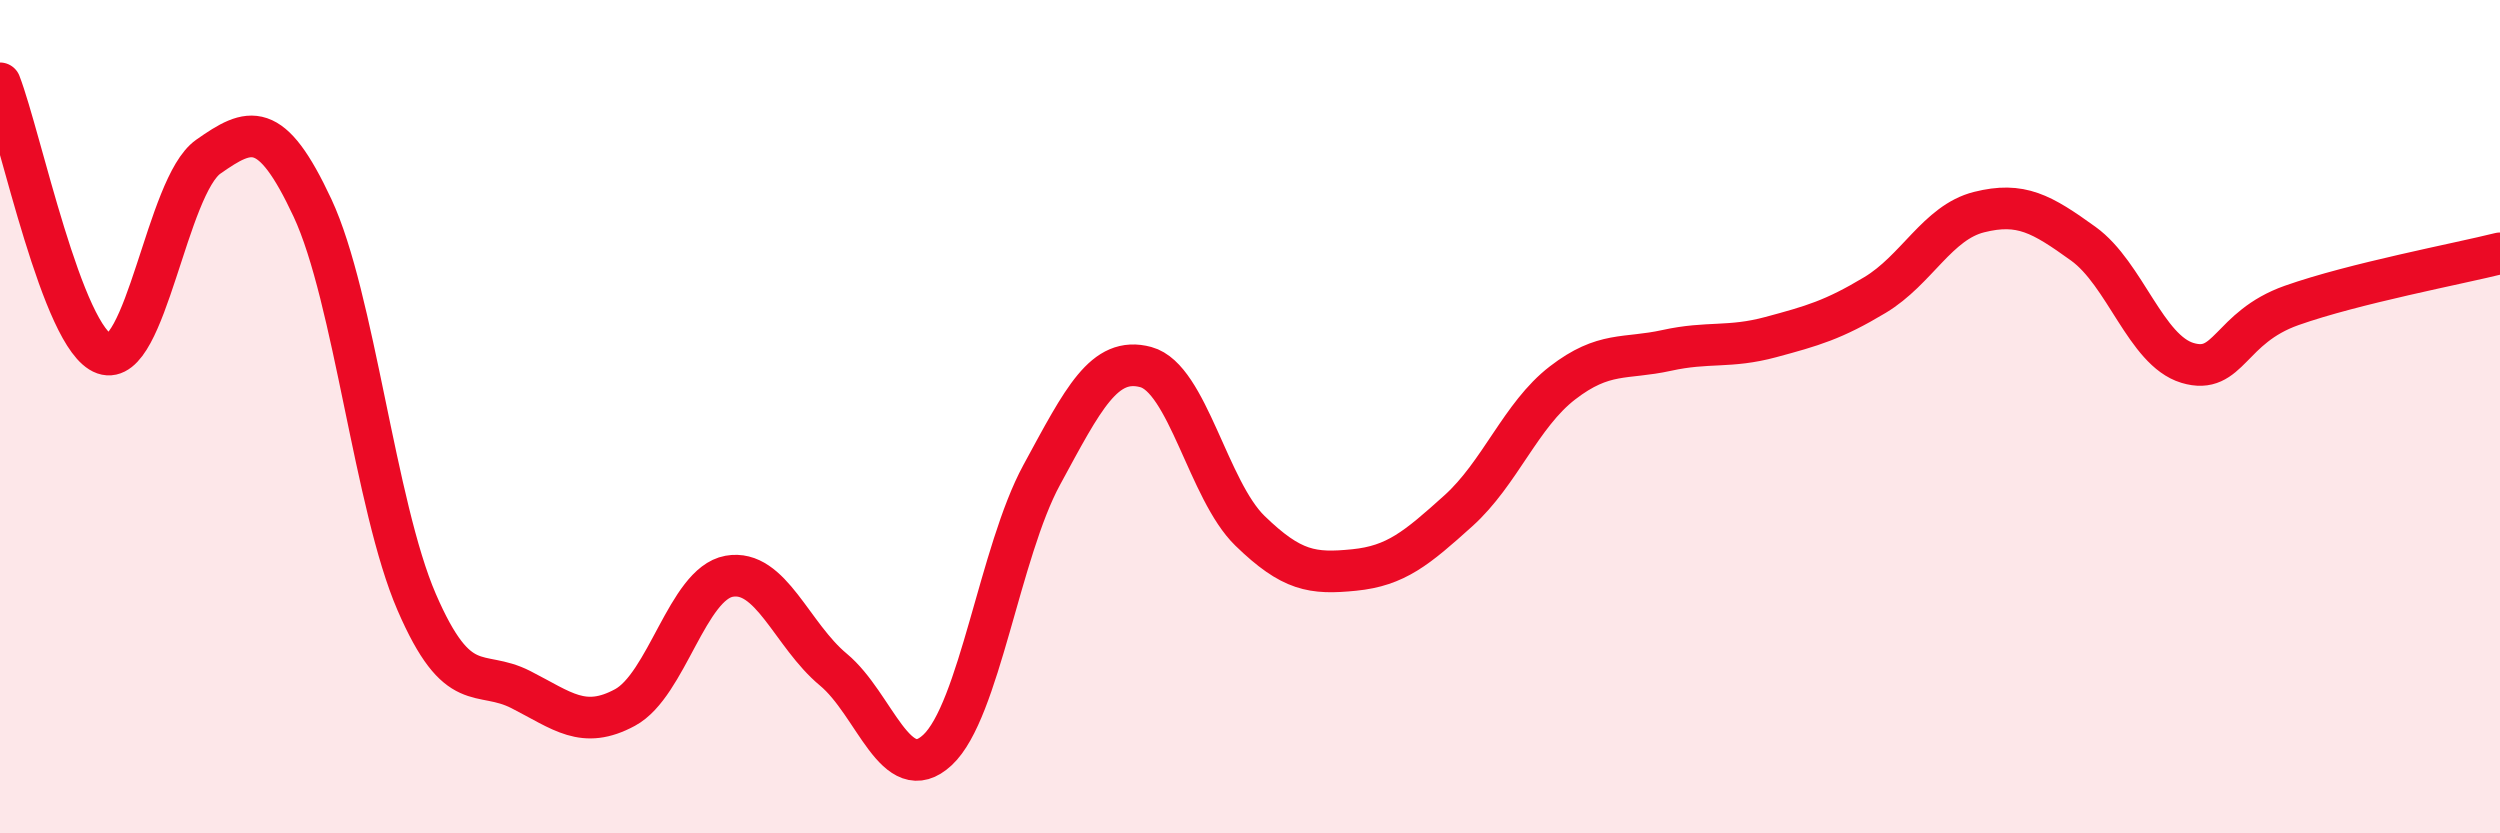
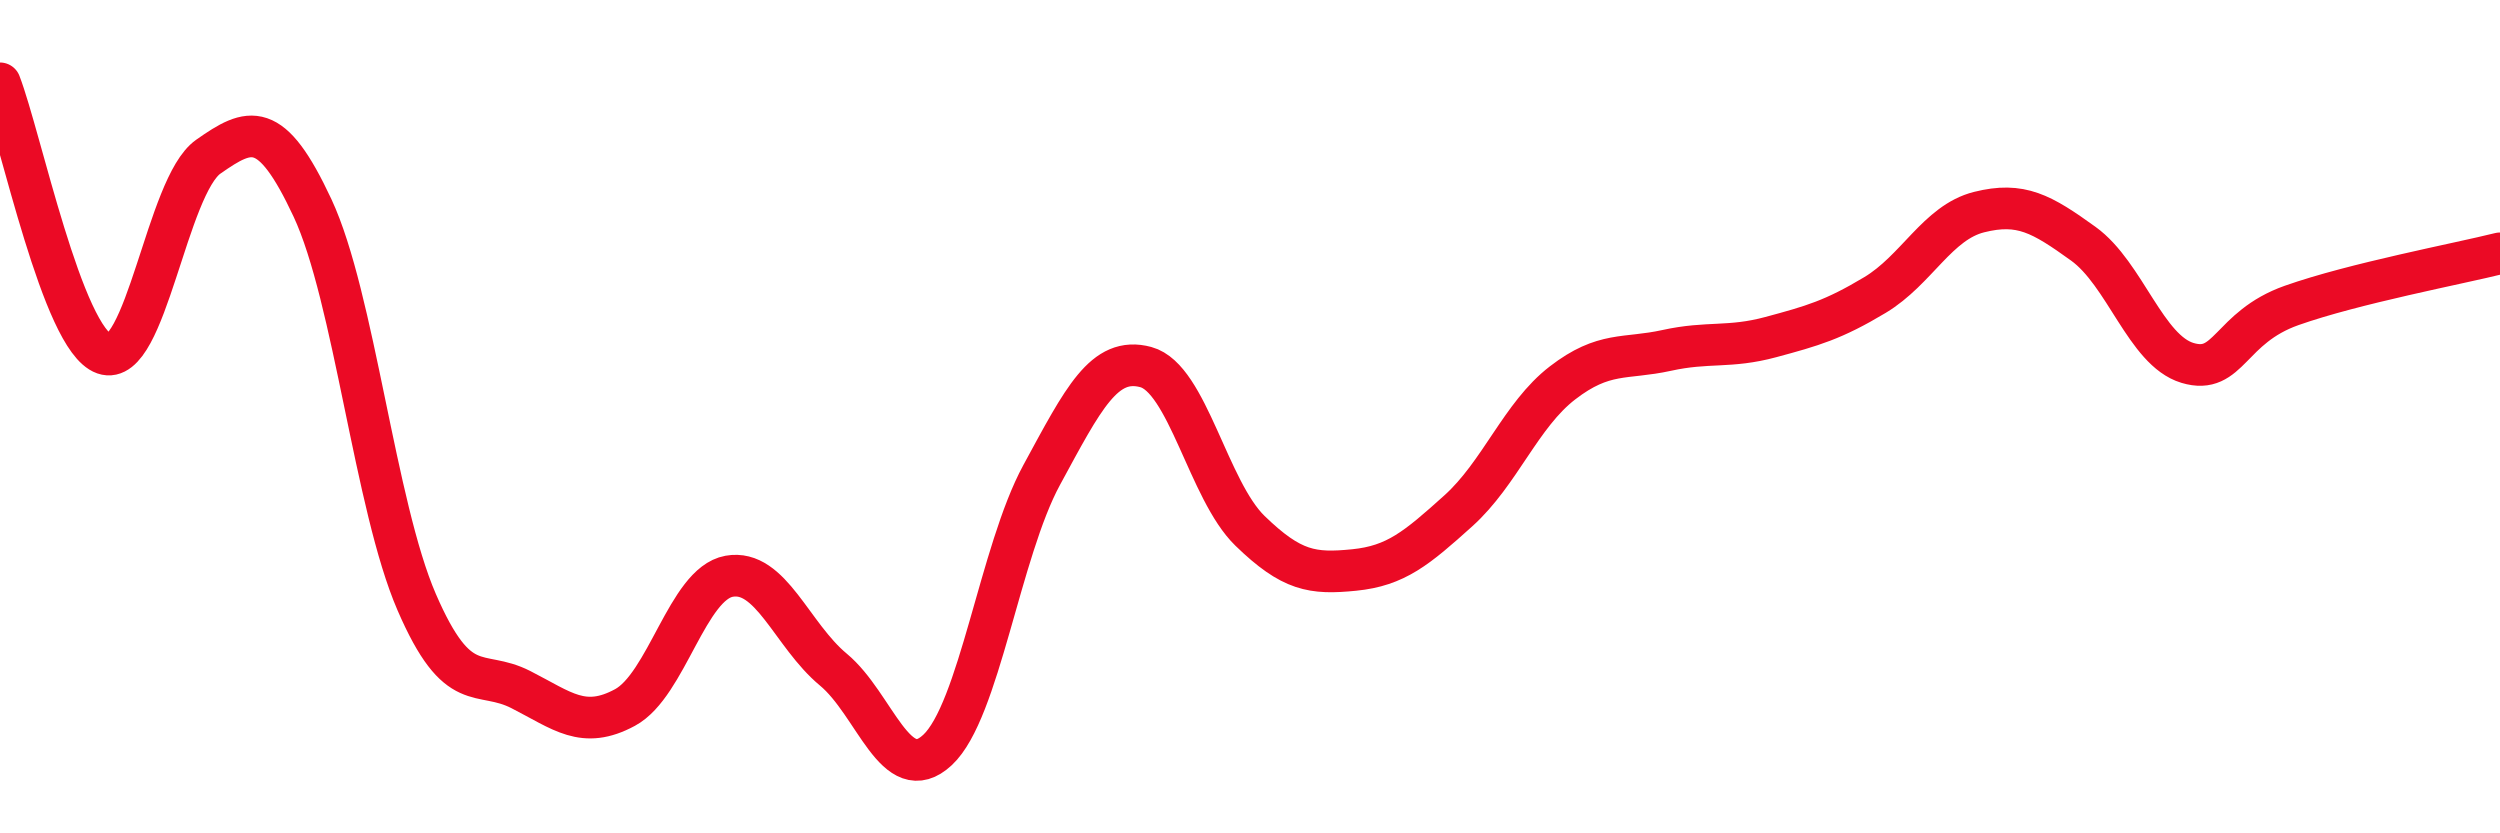
<svg xmlns="http://www.w3.org/2000/svg" width="60" height="20" viewBox="0 0 60 20">
-   <path d="M 0,2 C 0.5,3.3 1.5,8.14 2.5,8.49 C 3.5,8.84 4,4.46 5,3.76 C 6,3.06 6.5,2.85 7.5,4.99 C 8.5,7.13 9,12.14 10,14.45 C 11,16.76 11.5,16.04 12.5,16.55 C 13.5,17.06 14,17.52 15,16.98 C 16,16.44 16.5,14.01 17.5,13.83 C 18.5,13.65 19,15.24 20,16.07 C 21,16.9 21.5,18.93 22.5,18 C 23.5,17.07 24,13.24 25,11.4 C 26,9.56 26.5,8.54 27.5,8.81 C 28.5,9.08 29,11.77 30,12.74 C 31,13.71 31.5,13.78 32.5,13.68 C 33.5,13.58 34,13.16 35,12.26 C 36,11.36 36.5,9.96 37.5,9.19 C 38.5,8.42 39,8.63 40,8.41 C 41,8.19 41.5,8.36 42.5,8.09 C 43.5,7.82 44,7.68 45,7.08 C 46,6.48 46.5,5.34 47.5,5.09 C 48.5,4.84 49,5.13 50,5.85 C 51,6.57 51.5,8.41 52.5,8.71 C 53.5,9.01 53.5,7.86 55,7.33 C 56.5,6.8 59,6.33 60,6.08L60 20L0 20Z" fill="#EB0A25" opacity="0.1" stroke-linecap="round" stroke-linejoin="round" />
  <path d="M 0,2 C 0.5,3.3 1.5,8.14 2.5,8.49 C 3.5,8.84 4,4.46 5,3.76 C 6,3.06 6.5,2.85 7.5,4.99 C 8.5,7.13 9,12.14 10,14.45 C 11,16.76 11.5,16.04 12.5,16.55 C 13.5,17.06 14,17.52 15,16.98 C 16,16.44 16.5,14.01 17.5,13.83 C 18.5,13.65 19,15.24 20,16.07 C 21,16.9 21.5,18.93 22.5,18 C 23.5,17.07 24,13.24 25,11.4 C 26,9.56 26.5,8.54 27.5,8.81 C 28.5,9.08 29,11.77 30,12.74 C 31,13.71 31.5,13.78 32.5,13.68 C 33.5,13.58 34,13.16 35,12.26 C 36,11.36 36.5,9.96 37.5,9.19 C 38.5,8.42 39,8.63 40,8.41 C 41,8.19 41.5,8.36 42.5,8.09 C 43.5,7.82 44,7.68 45,7.08 C 46,6.48 46.5,5.34 47.5,5.09 C 48.5,4.84 49,5.13 50,5.85 C 51,6.57 51.5,8.41 52.5,8.71 C 53.5,9.01 53.5,7.86 55,7.33 C 56.5,6.8 59,6.33 60,6.08" stroke="#EB0A25" stroke-width="1" fill="none" stroke-linecap="round" stroke-linejoin="round" />
</svg>